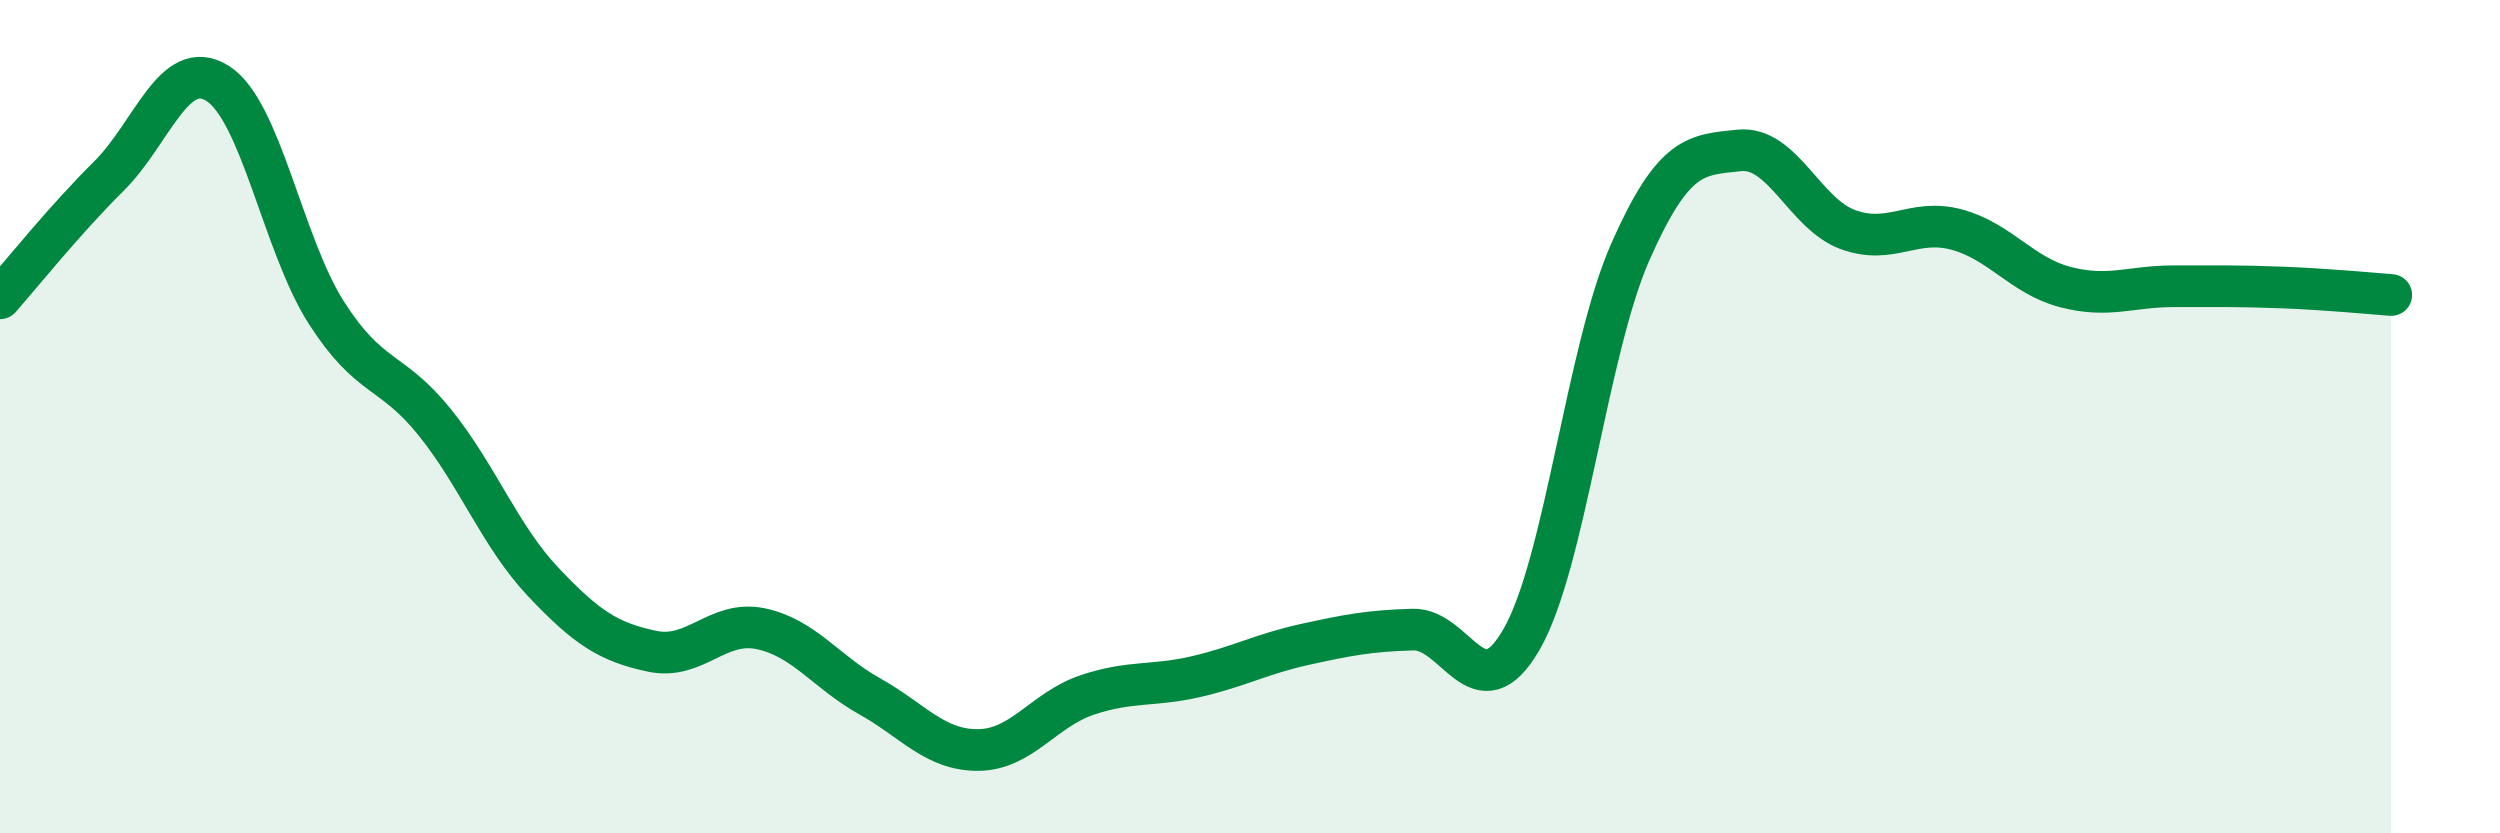
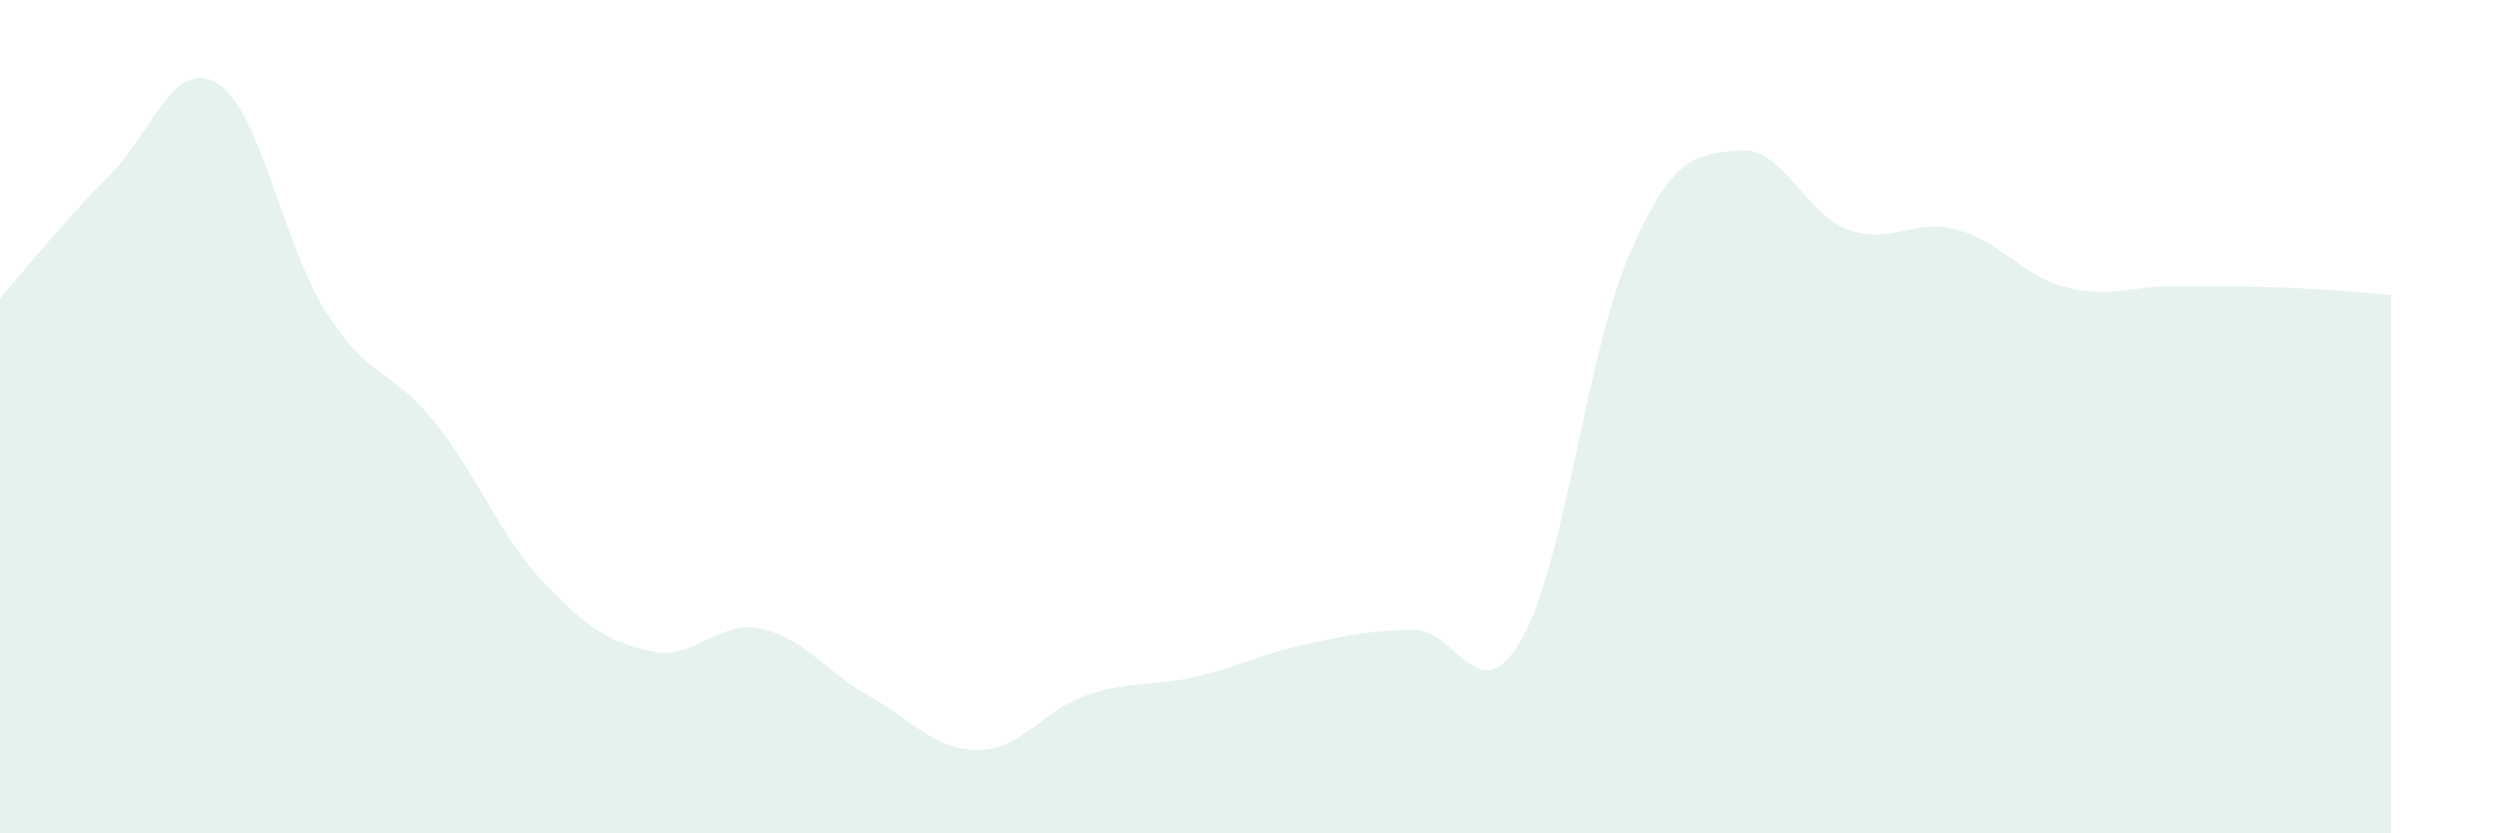
<svg xmlns="http://www.w3.org/2000/svg" width="60" height="20" viewBox="0 0 60 20">
  <path d="M 0,7.16 C 0.52,6.57 1.57,5.26 2.61,4.23 C 3.65,3.2 4.18,1.35 5.22,2 C 6.26,2.65 6.79,5.87 7.83,7.5 C 8.87,9.13 9.39,8.84 10.43,10.13 C 11.47,11.42 12,12.87 13.04,13.97 C 14.08,15.07 14.61,15.41 15.65,15.63 C 16.69,15.85 17.22,14.87 18.26,15.09 C 19.3,15.31 19.83,16.13 20.87,16.71 C 21.91,17.29 22.44,18.01 23.48,18 C 24.52,17.99 25.05,17.03 26.09,16.68 C 27.13,16.33 27.66,16.48 28.7,16.24 C 29.74,16 30.26,15.7 31.3,15.47 C 32.34,15.24 32.87,15.14 33.91,15.11 C 34.95,15.08 35.48,17.15 36.52,15.34 C 37.56,13.53 38.09,8.39 39.13,6.04 C 40.17,3.69 40.7,3.72 41.74,3.61 C 42.78,3.5 43.31,5.13 44.35,5.51 C 45.39,5.89 45.92,5.23 46.96,5.51 C 48,5.79 48.53,6.62 49.57,6.89 C 50.61,7.16 51.13,6.87 52.17,6.87 C 53.21,6.87 53.74,6.86 54.78,6.9 C 55.82,6.94 56.87,7.04 57.39,7.08L57.39 20L0 20Z" fill="#008740" opacity="0.1" stroke-linecap="round" stroke-linejoin="round" />
-   <path d="M 0,7.16 C 0.52,6.57 1.57,5.26 2.61,4.23 C 3.65,3.2 4.18,1.35 5.22,2 C 6.26,2.65 6.79,5.87 7.83,7.5 C 8.87,9.13 9.39,8.84 10.43,10.13 C 11.47,11.42 12,12.87 13.04,13.97 C 14.08,15.07 14.61,15.41 15.65,15.63 C 16.69,15.85 17.22,14.87 18.26,15.09 C 19.3,15.31 19.83,16.13 20.87,16.71 C 21.91,17.29 22.44,18.01 23.48,18 C 24.52,17.99 25.05,17.03 26.09,16.68 C 27.13,16.33 27.66,16.48 28.7,16.24 C 29.74,16 30.26,15.7 31.3,15.47 C 32.34,15.24 32.87,15.14 33.91,15.11 C 34.95,15.08 35.48,17.15 36.52,15.34 C 37.56,13.53 38.09,8.39 39.13,6.04 C 40.17,3.69 40.7,3.72 41.74,3.61 C 42.78,3.5 43.31,5.13 44.35,5.51 C 45.39,5.89 45.92,5.23 46.96,5.51 C 48,5.79 48.53,6.62 49.57,6.89 C 50.61,7.16 51.13,6.87 52.17,6.87 C 53.21,6.87 53.74,6.86 54.78,6.9 C 55.82,6.94 56.87,7.04 57.39,7.08" stroke="#008740" stroke-width="1" fill="none" stroke-linecap="round" stroke-linejoin="round" />
</svg>